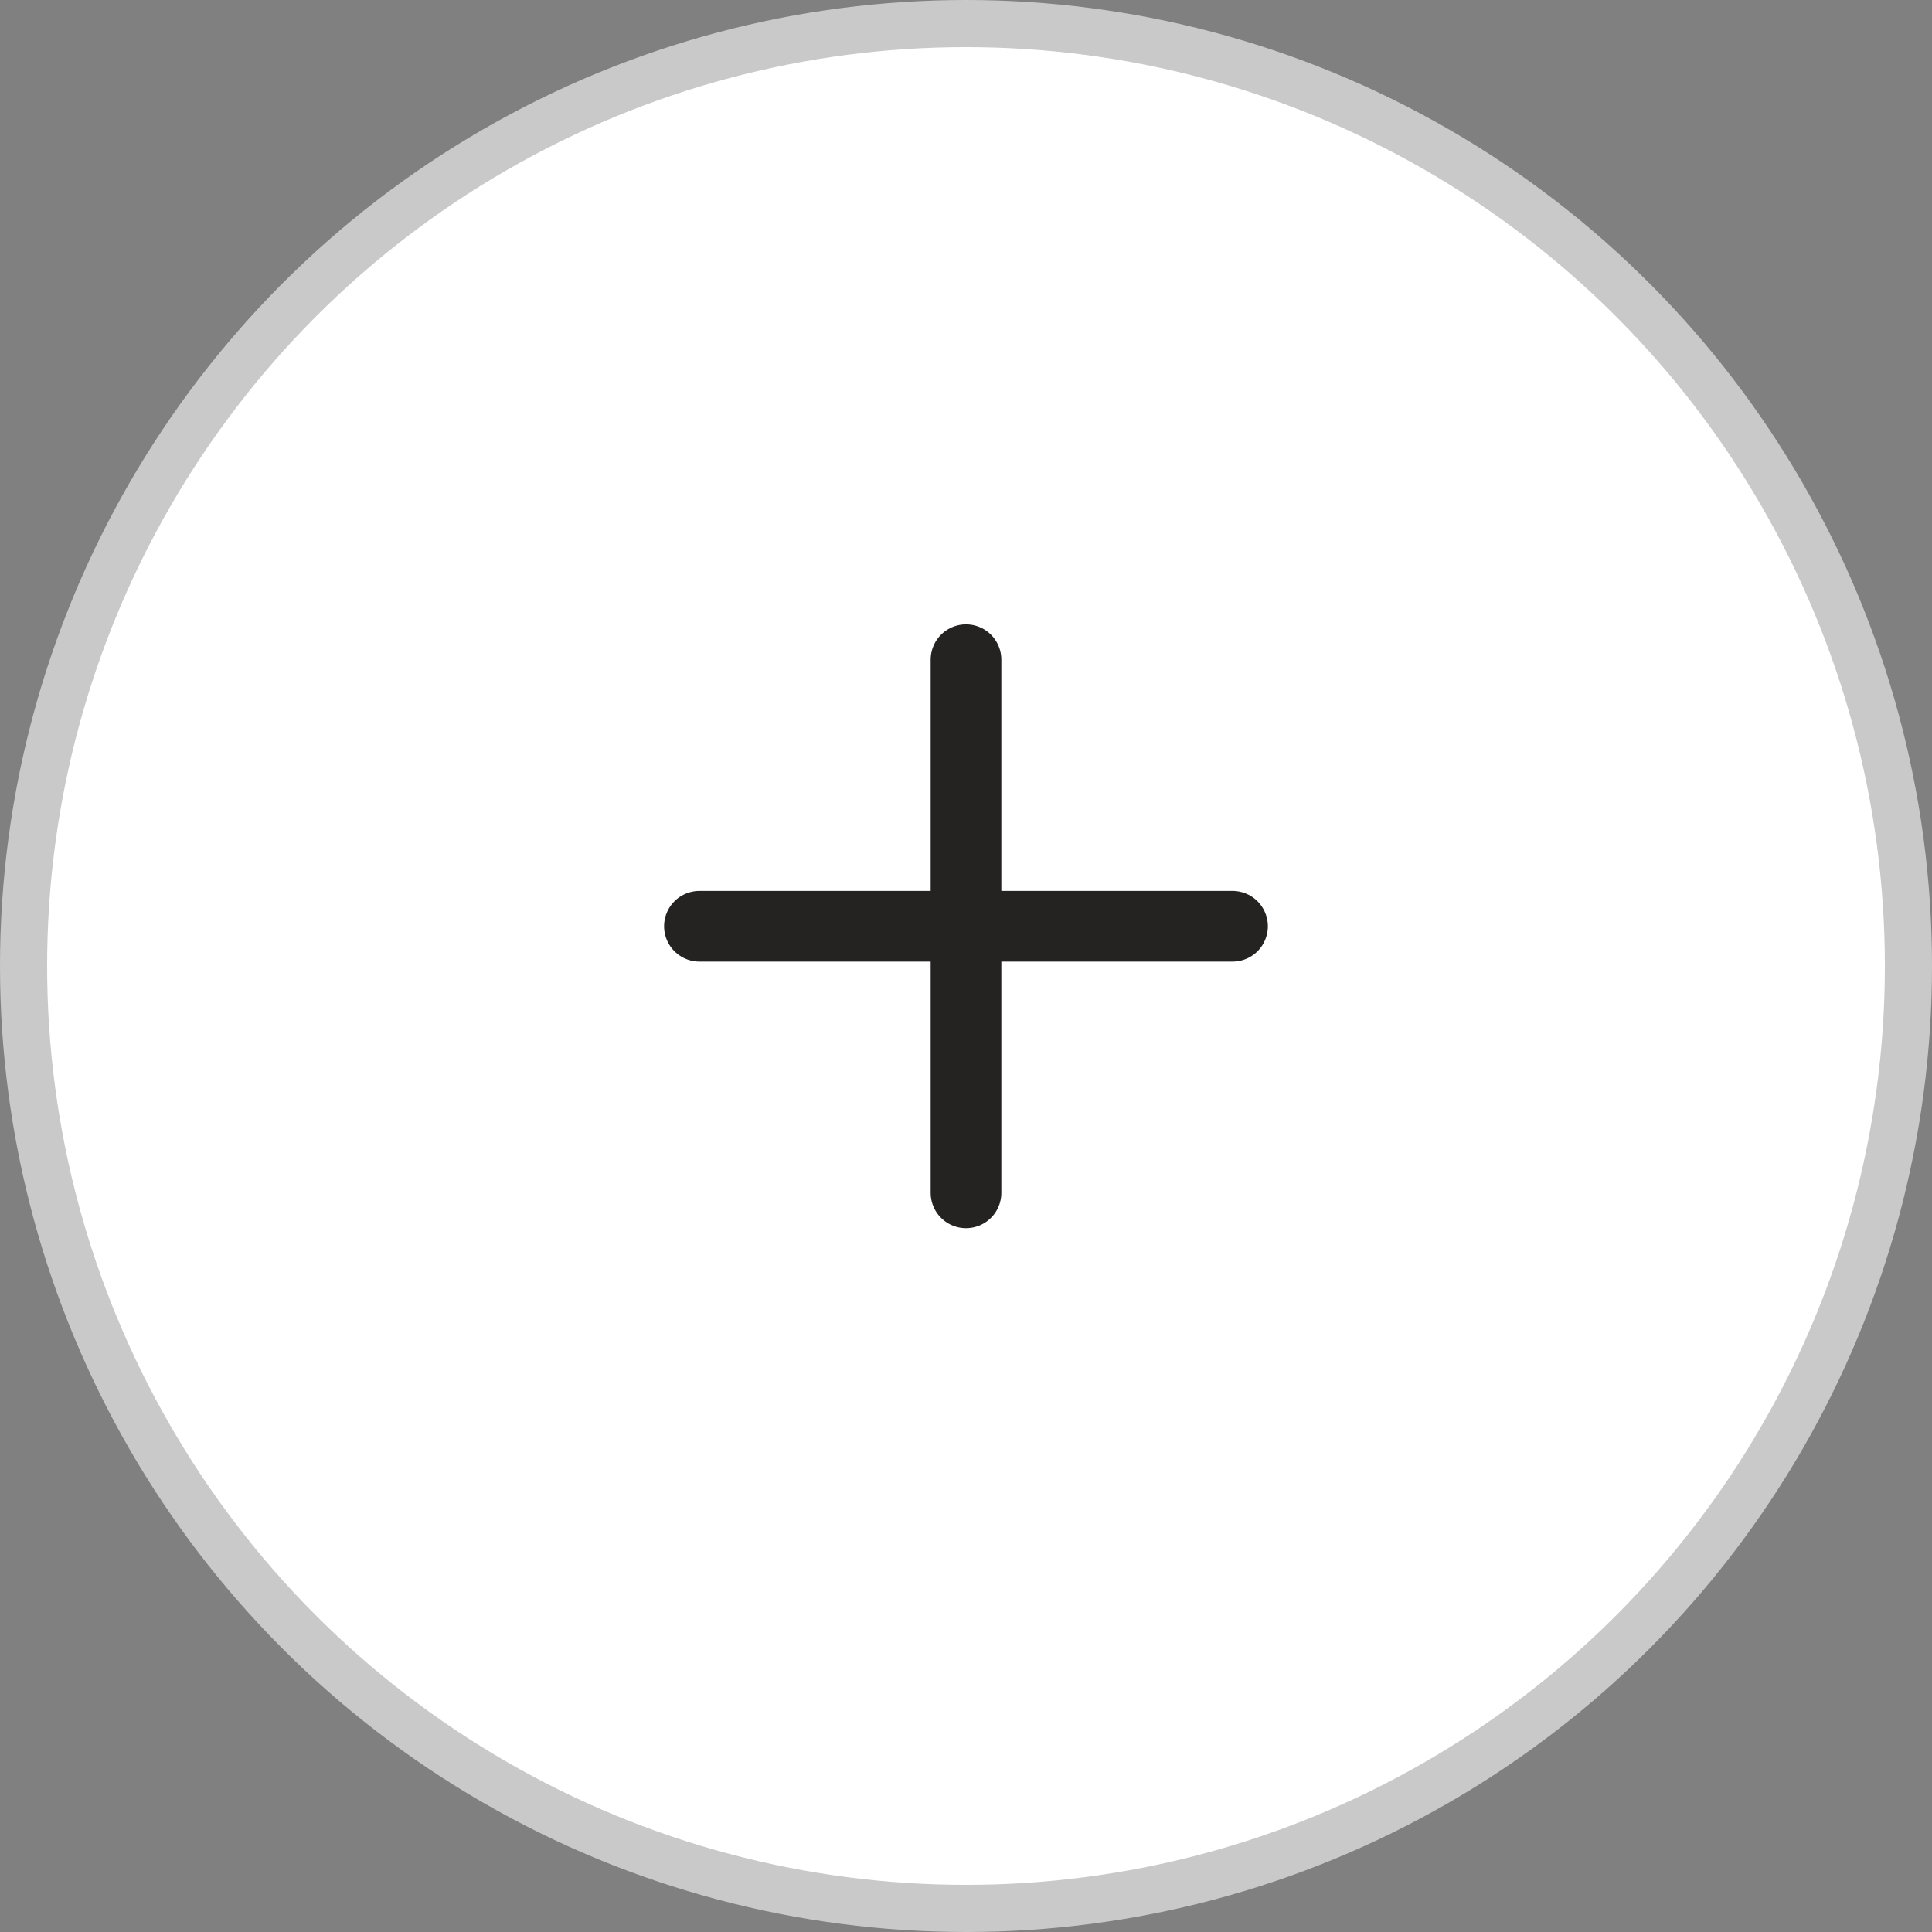
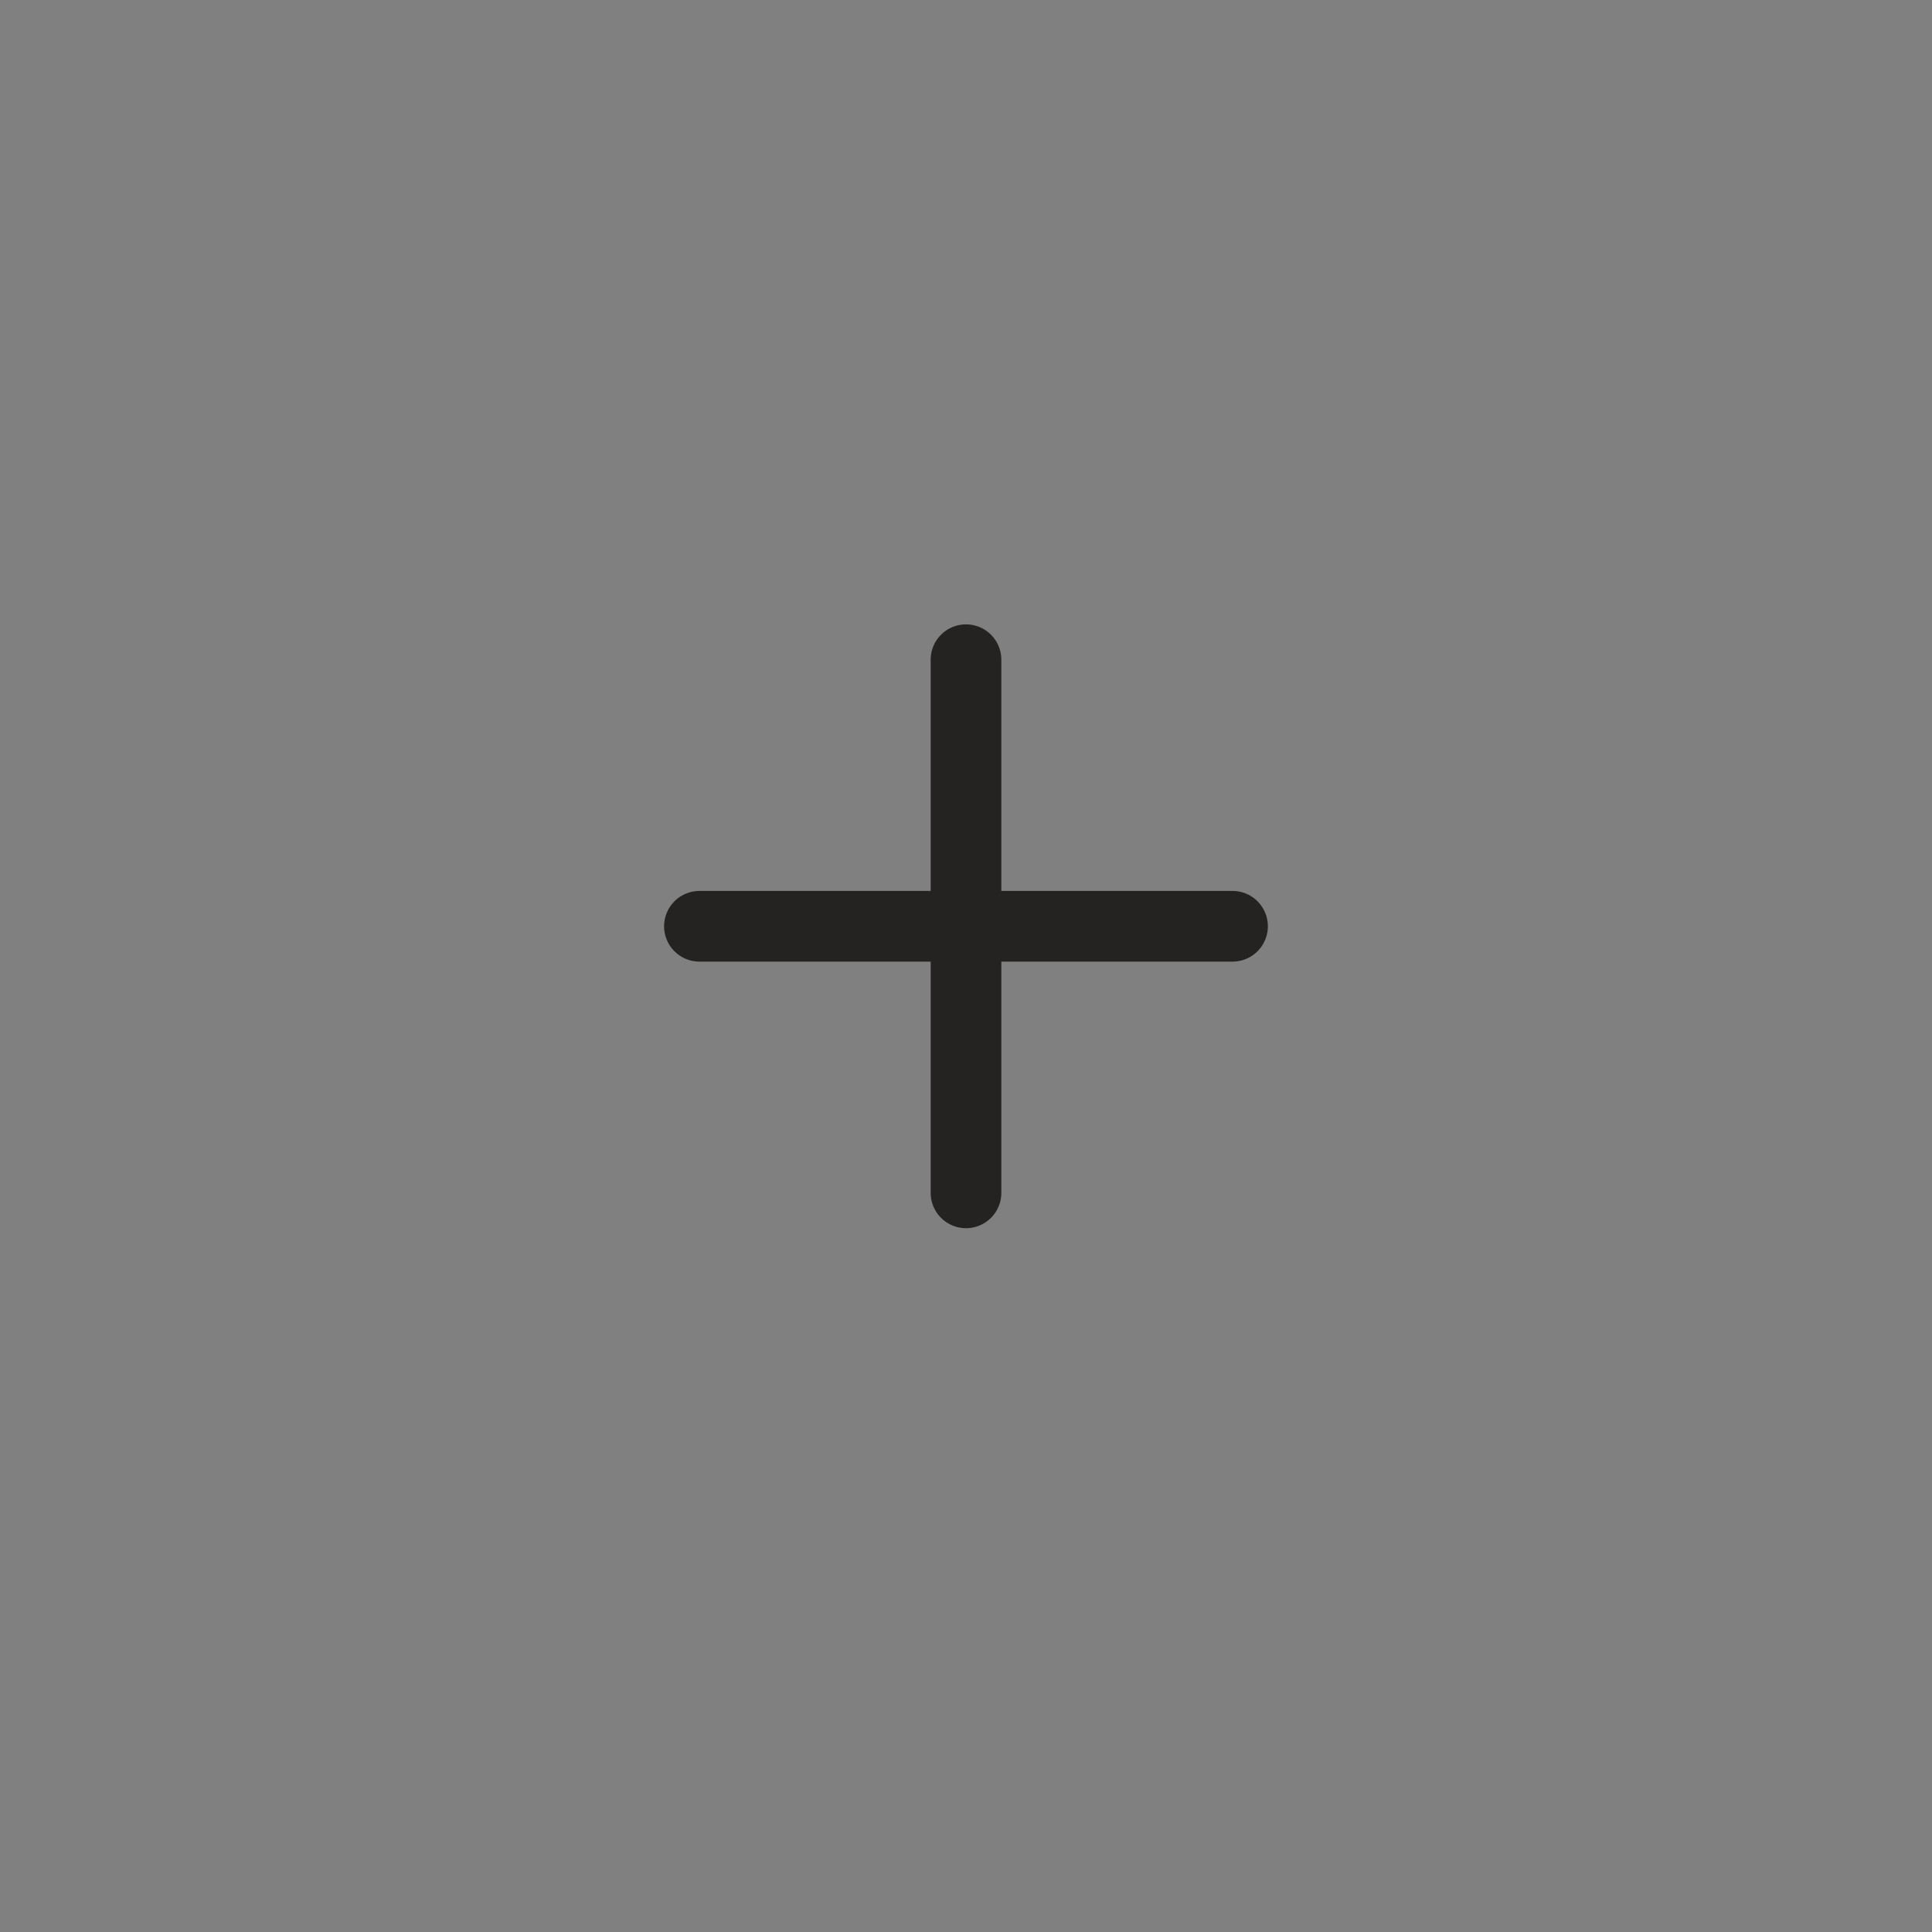
<svg xmlns="http://www.w3.org/2000/svg" width="41" height="41" viewBox="0 0 41 41" fill="none">
  <rect x="0" y="0" width="41" height="41" fill="#808080" stroke="none" />
-   <circle cx="20.5" cy="20.5" r="20" fill="#fff" stroke="#C9C9C9" />
  <path d="M20.5 14v11.314M26.156 19.657H14.843" stroke="#252222" stroke-width="1.5" stroke-linecap="round" />
</svg>